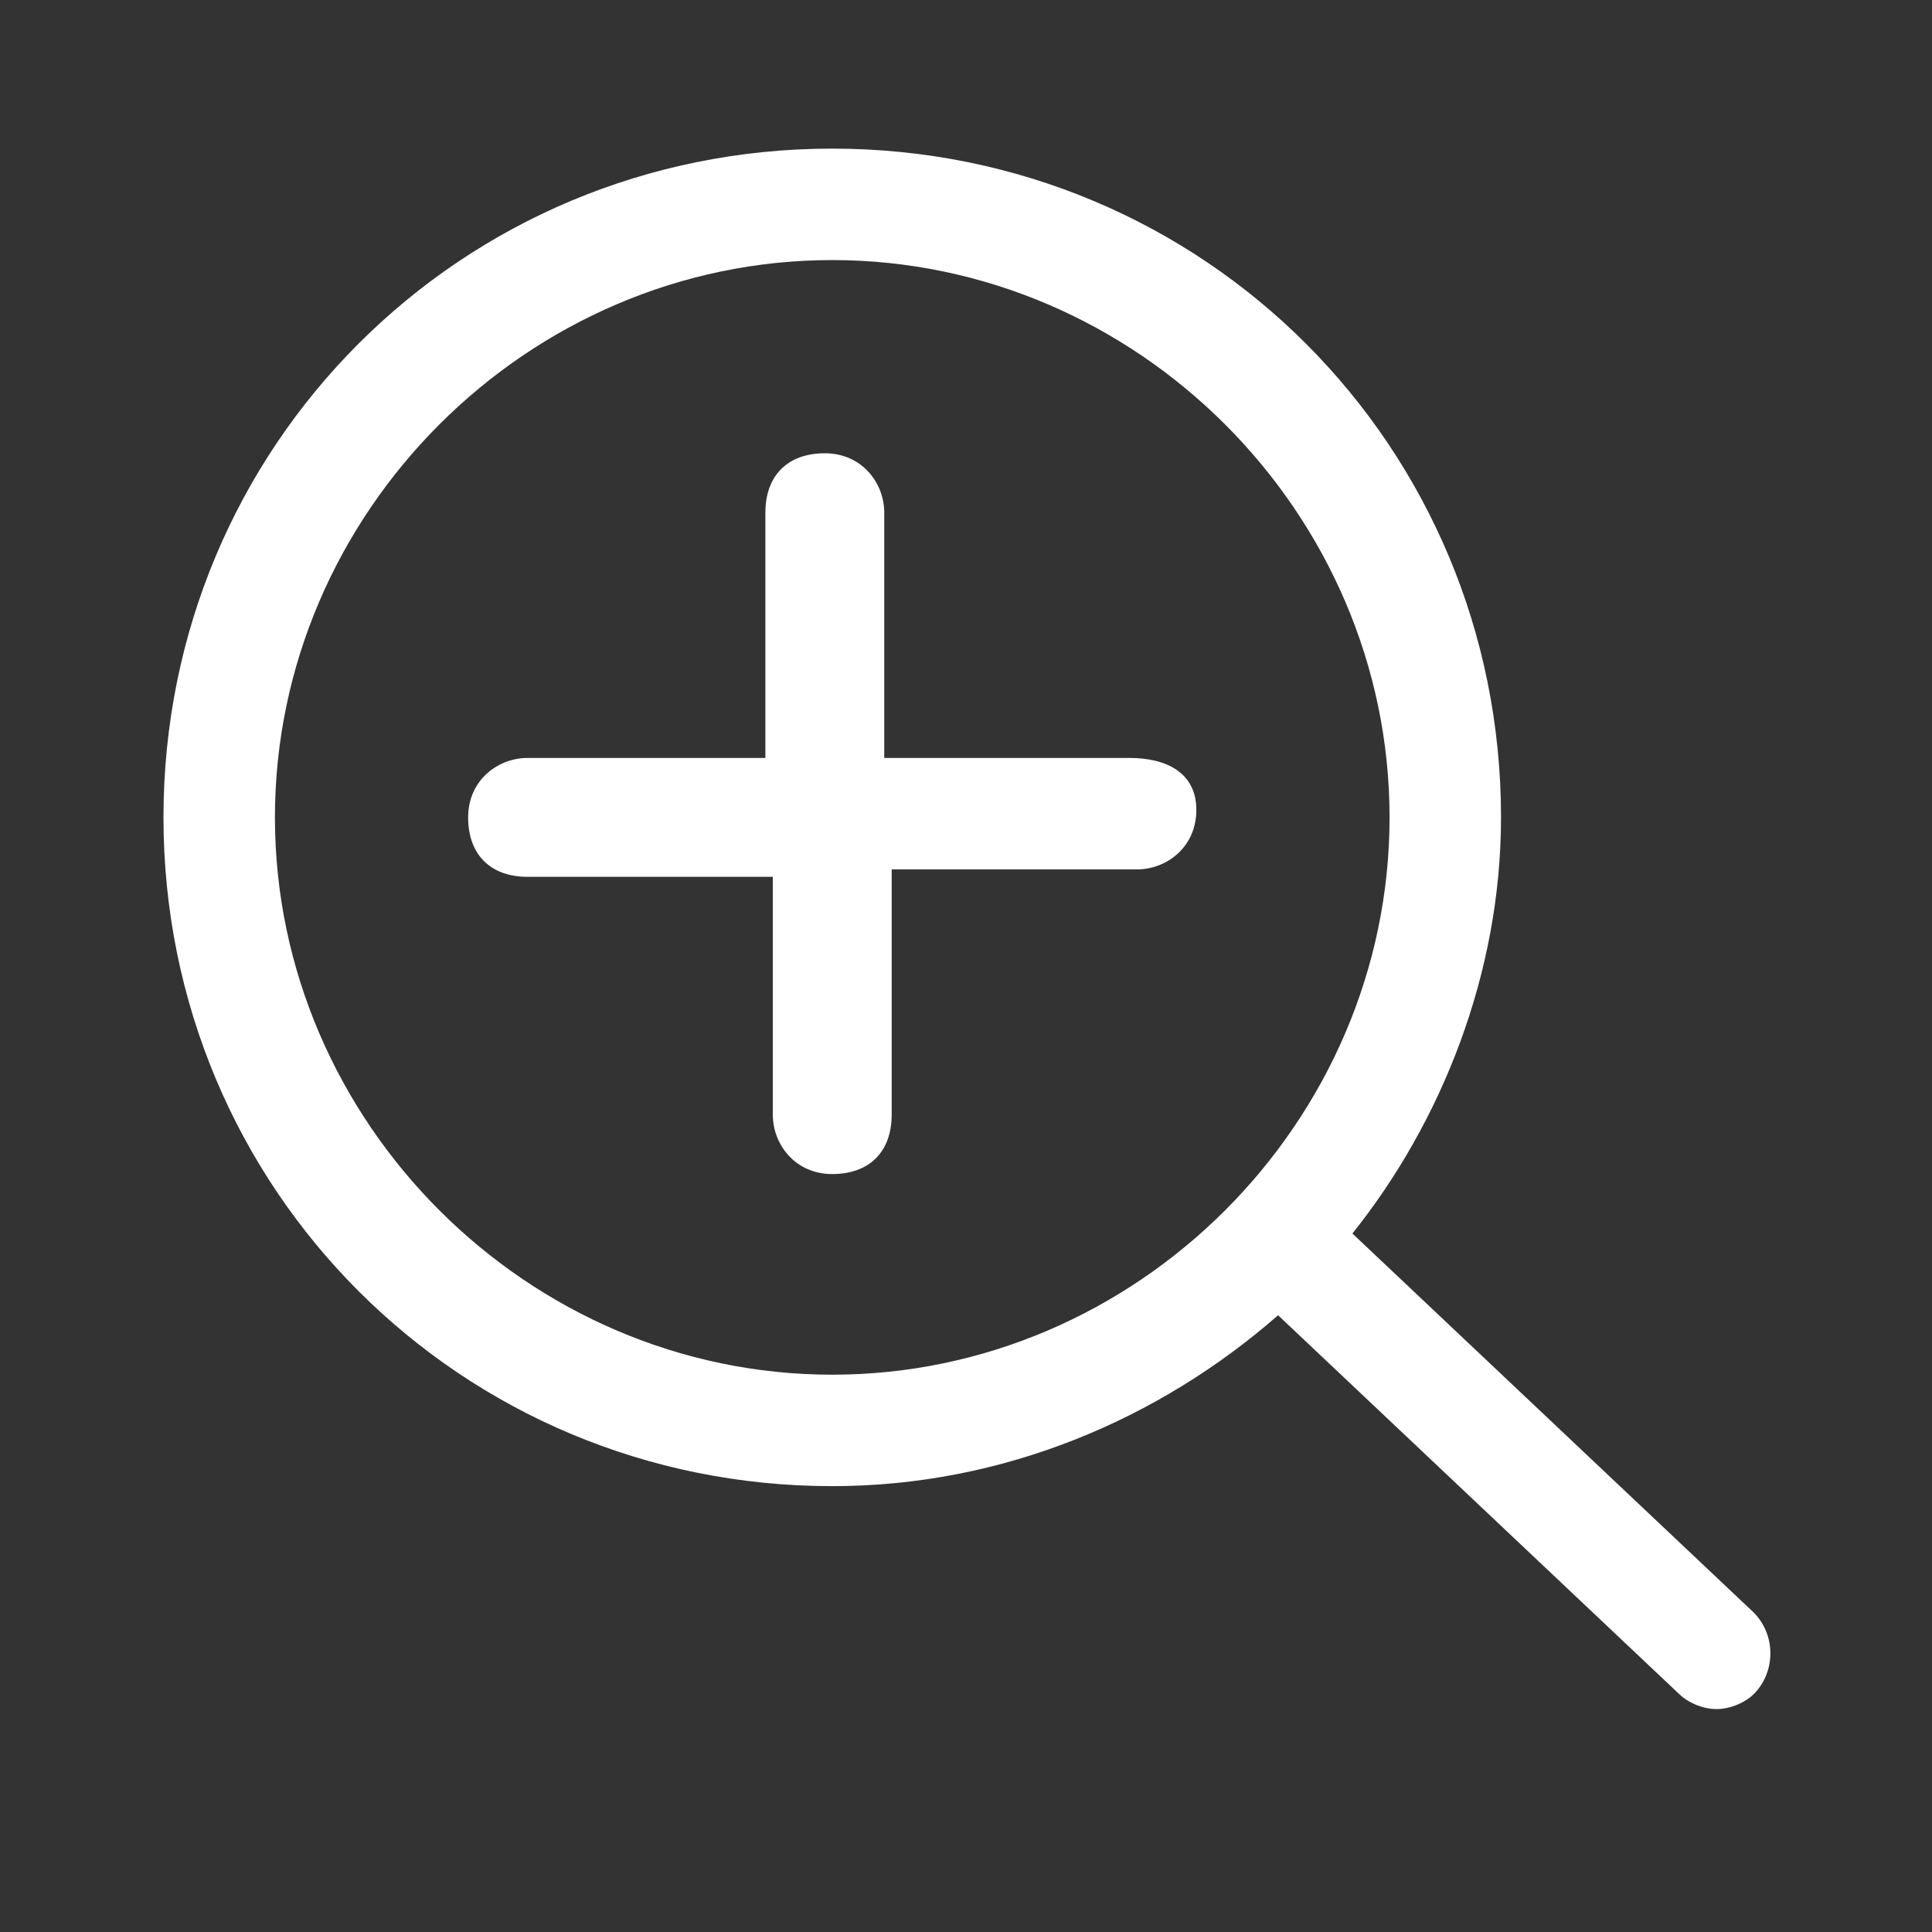
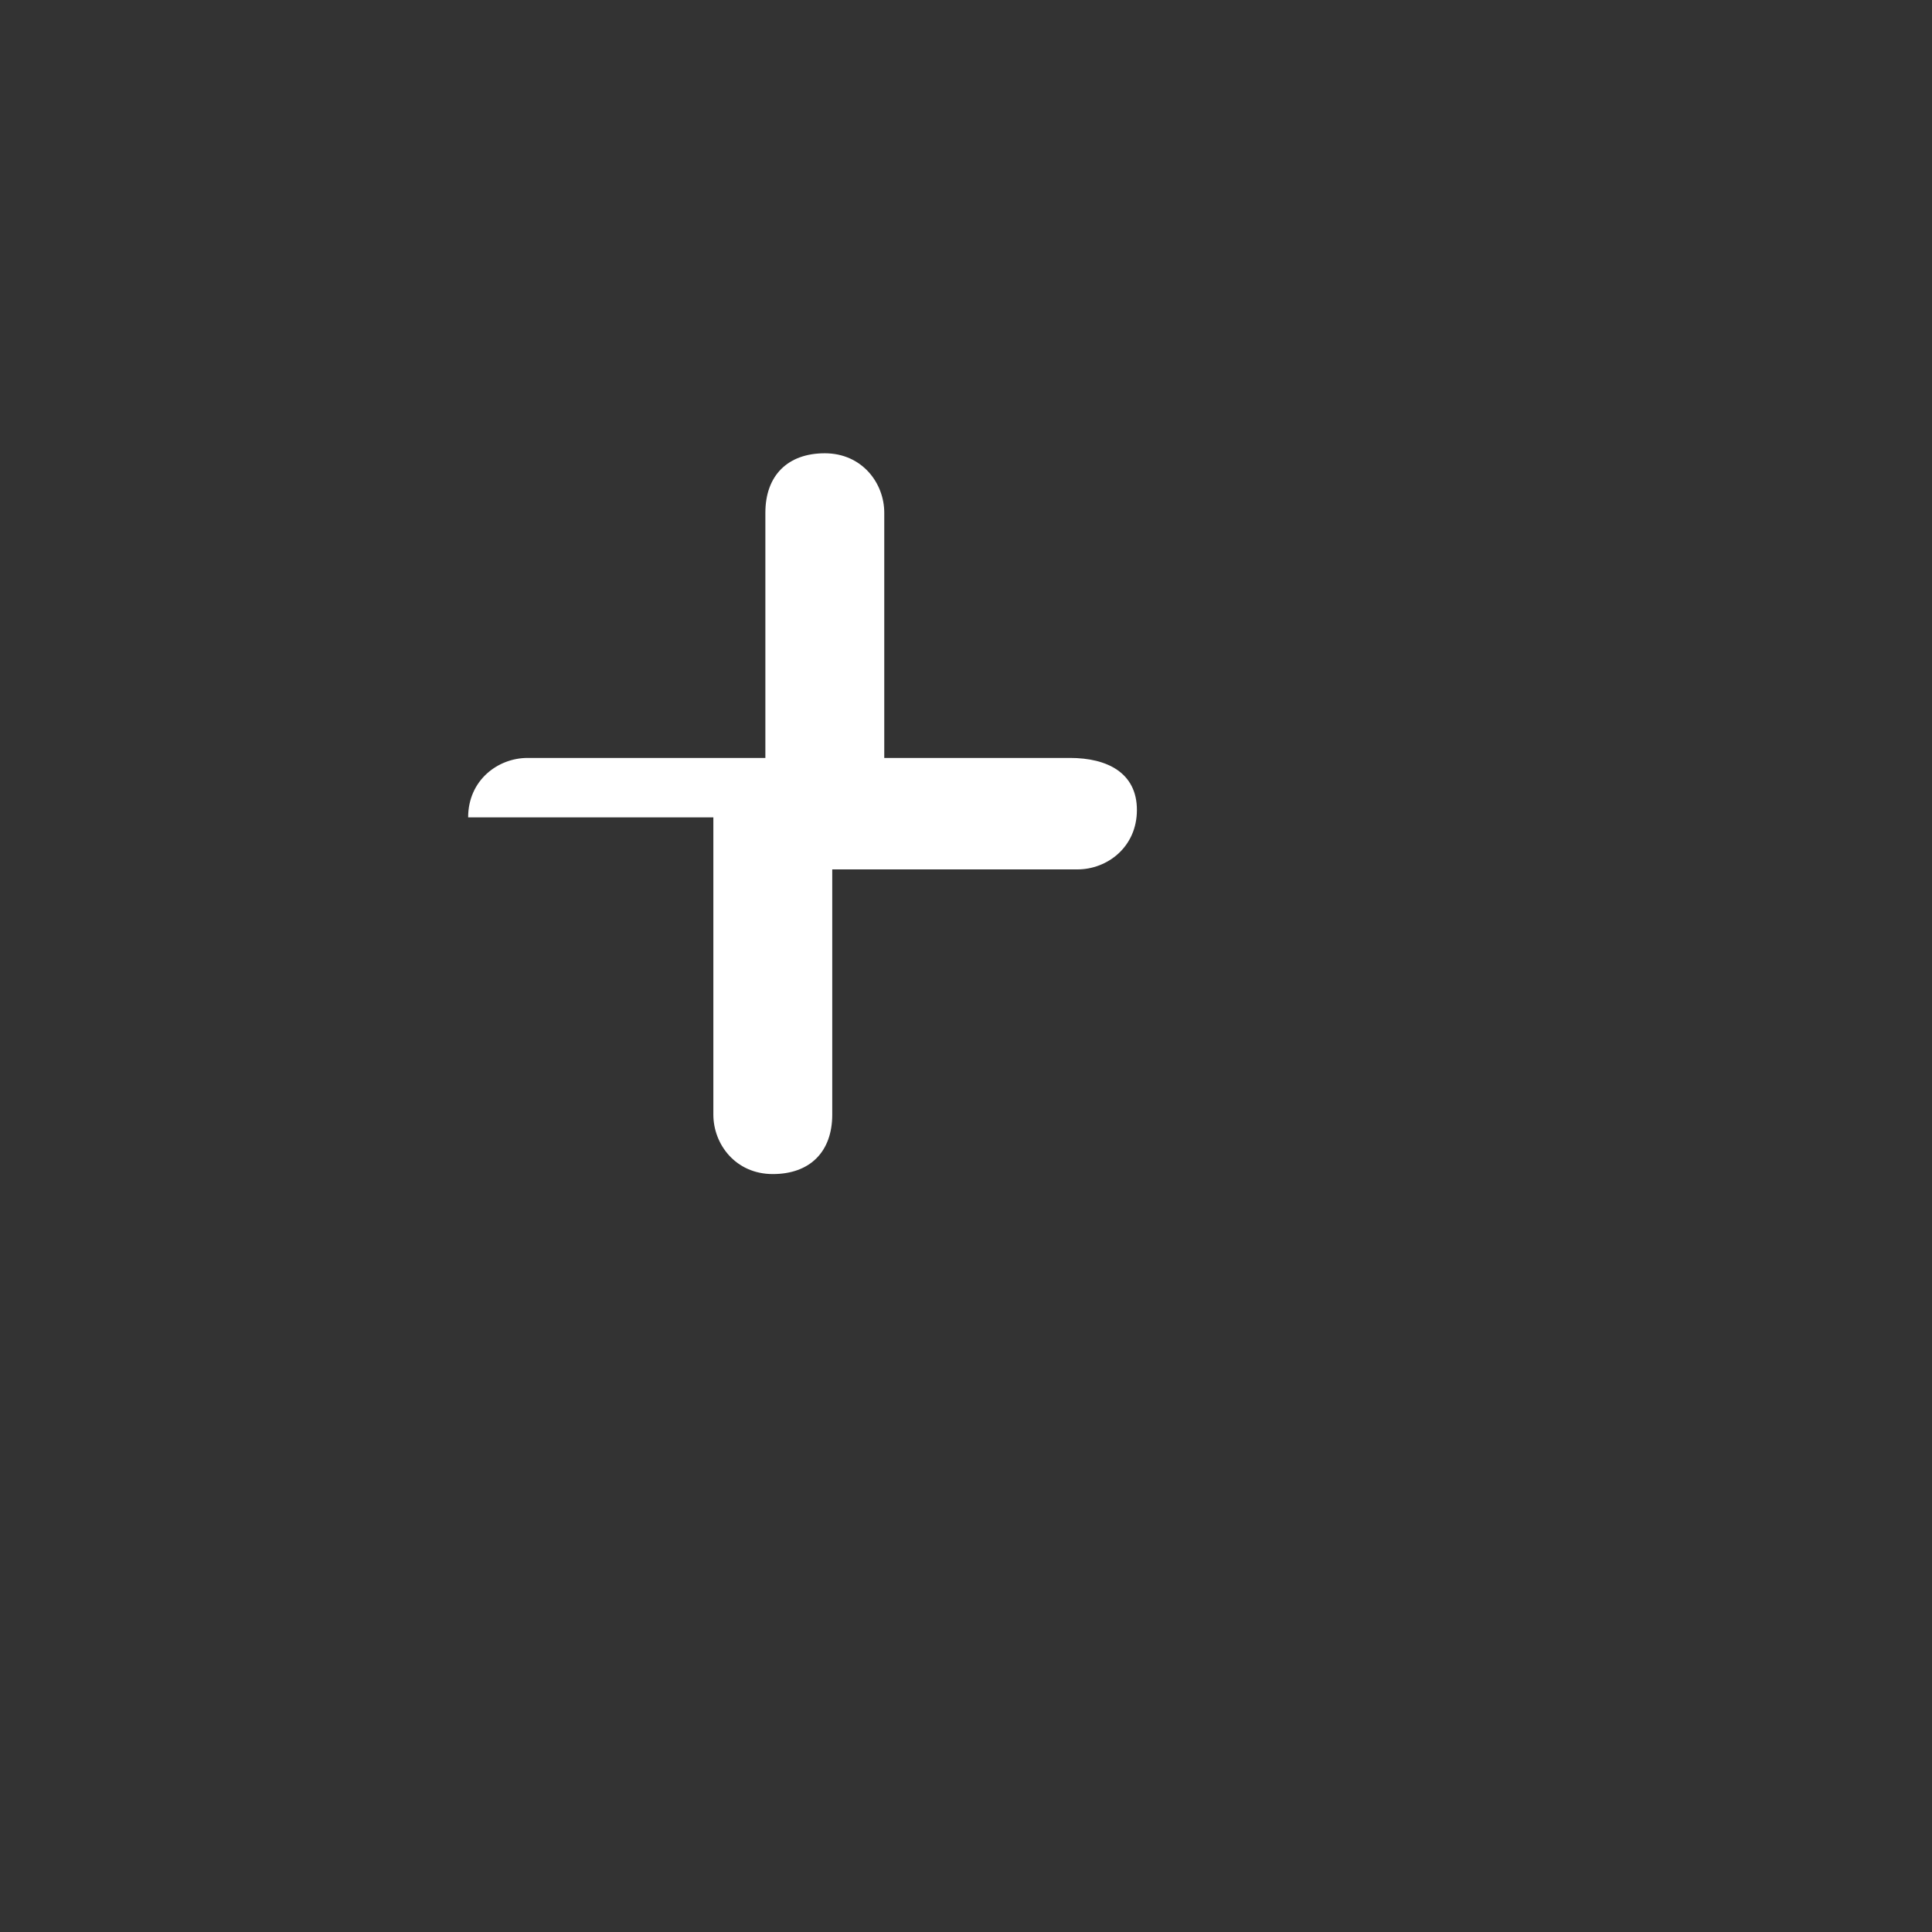
<svg xmlns="http://www.w3.org/2000/svg" t="1704526656448" class="icon" viewBox="0 0 1024 1024" version="1.1" p-id="13933" width="200" height="200">
  <rect x="0" y="0" width="1024" height="1024" fill="#333333" stroke="none" />
-   <path d="M929.477 854.646l-212.677-200.862c47.262-59.077 78.769-137.846 78.769-220.554 0-196.923-157.538-354.462-354.462-354.462s-354.462 157.538-354.462 354.462 157.538 354.462 354.462 354.462c90.585 0 173.292-35.446 236.308-90.585l212.677 200.862c3.938 3.938 11.815 7.877 19.692 7.877s15.754-3.938 19.692-7.877c11.815-11.815 11.815-31.508 0-43.323z m-488.369-126.031c-161.477 0-295.385-133.908-295.385-295.385s133.908-295.385 295.385-295.385 295.385 133.908 295.385 295.385-133.908 295.385-295.385 295.385z" fill="#ffffff" p-id="13934" />
-   <path d="M598.646 401.723h-129.969V271.754c0-15.754-11.815-31.508-31.508-31.508s-31.508 11.815-31.508 31.508v129.969H279.631c-15.754 0-31.508 11.815-31.508 31.508s11.815 31.508 31.508 31.508h129.969V590.769c0 15.754 11.815 31.508 31.508 31.508s31.508-11.815 31.508-31.508v-129.969h129.969c15.754 0 31.508-11.815 31.508-31.508s-15.754-27.569-35.446-27.569z" fill="#ffffff" p-id="13935" />
+   <path d="M598.646 401.723h-129.969V271.754c0-15.754-11.815-31.508-31.508-31.508s-31.508 11.815-31.508 31.508v129.969H279.631c-15.754 0-31.508 11.815-31.508 31.508h129.969V590.769c0 15.754 11.815 31.508 31.508 31.508s31.508-11.815 31.508-31.508v-129.969h129.969c15.754 0 31.508-11.815 31.508-31.508s-15.754-27.569-35.446-27.569z" fill="#ffffff" p-id="13935" />
</svg>